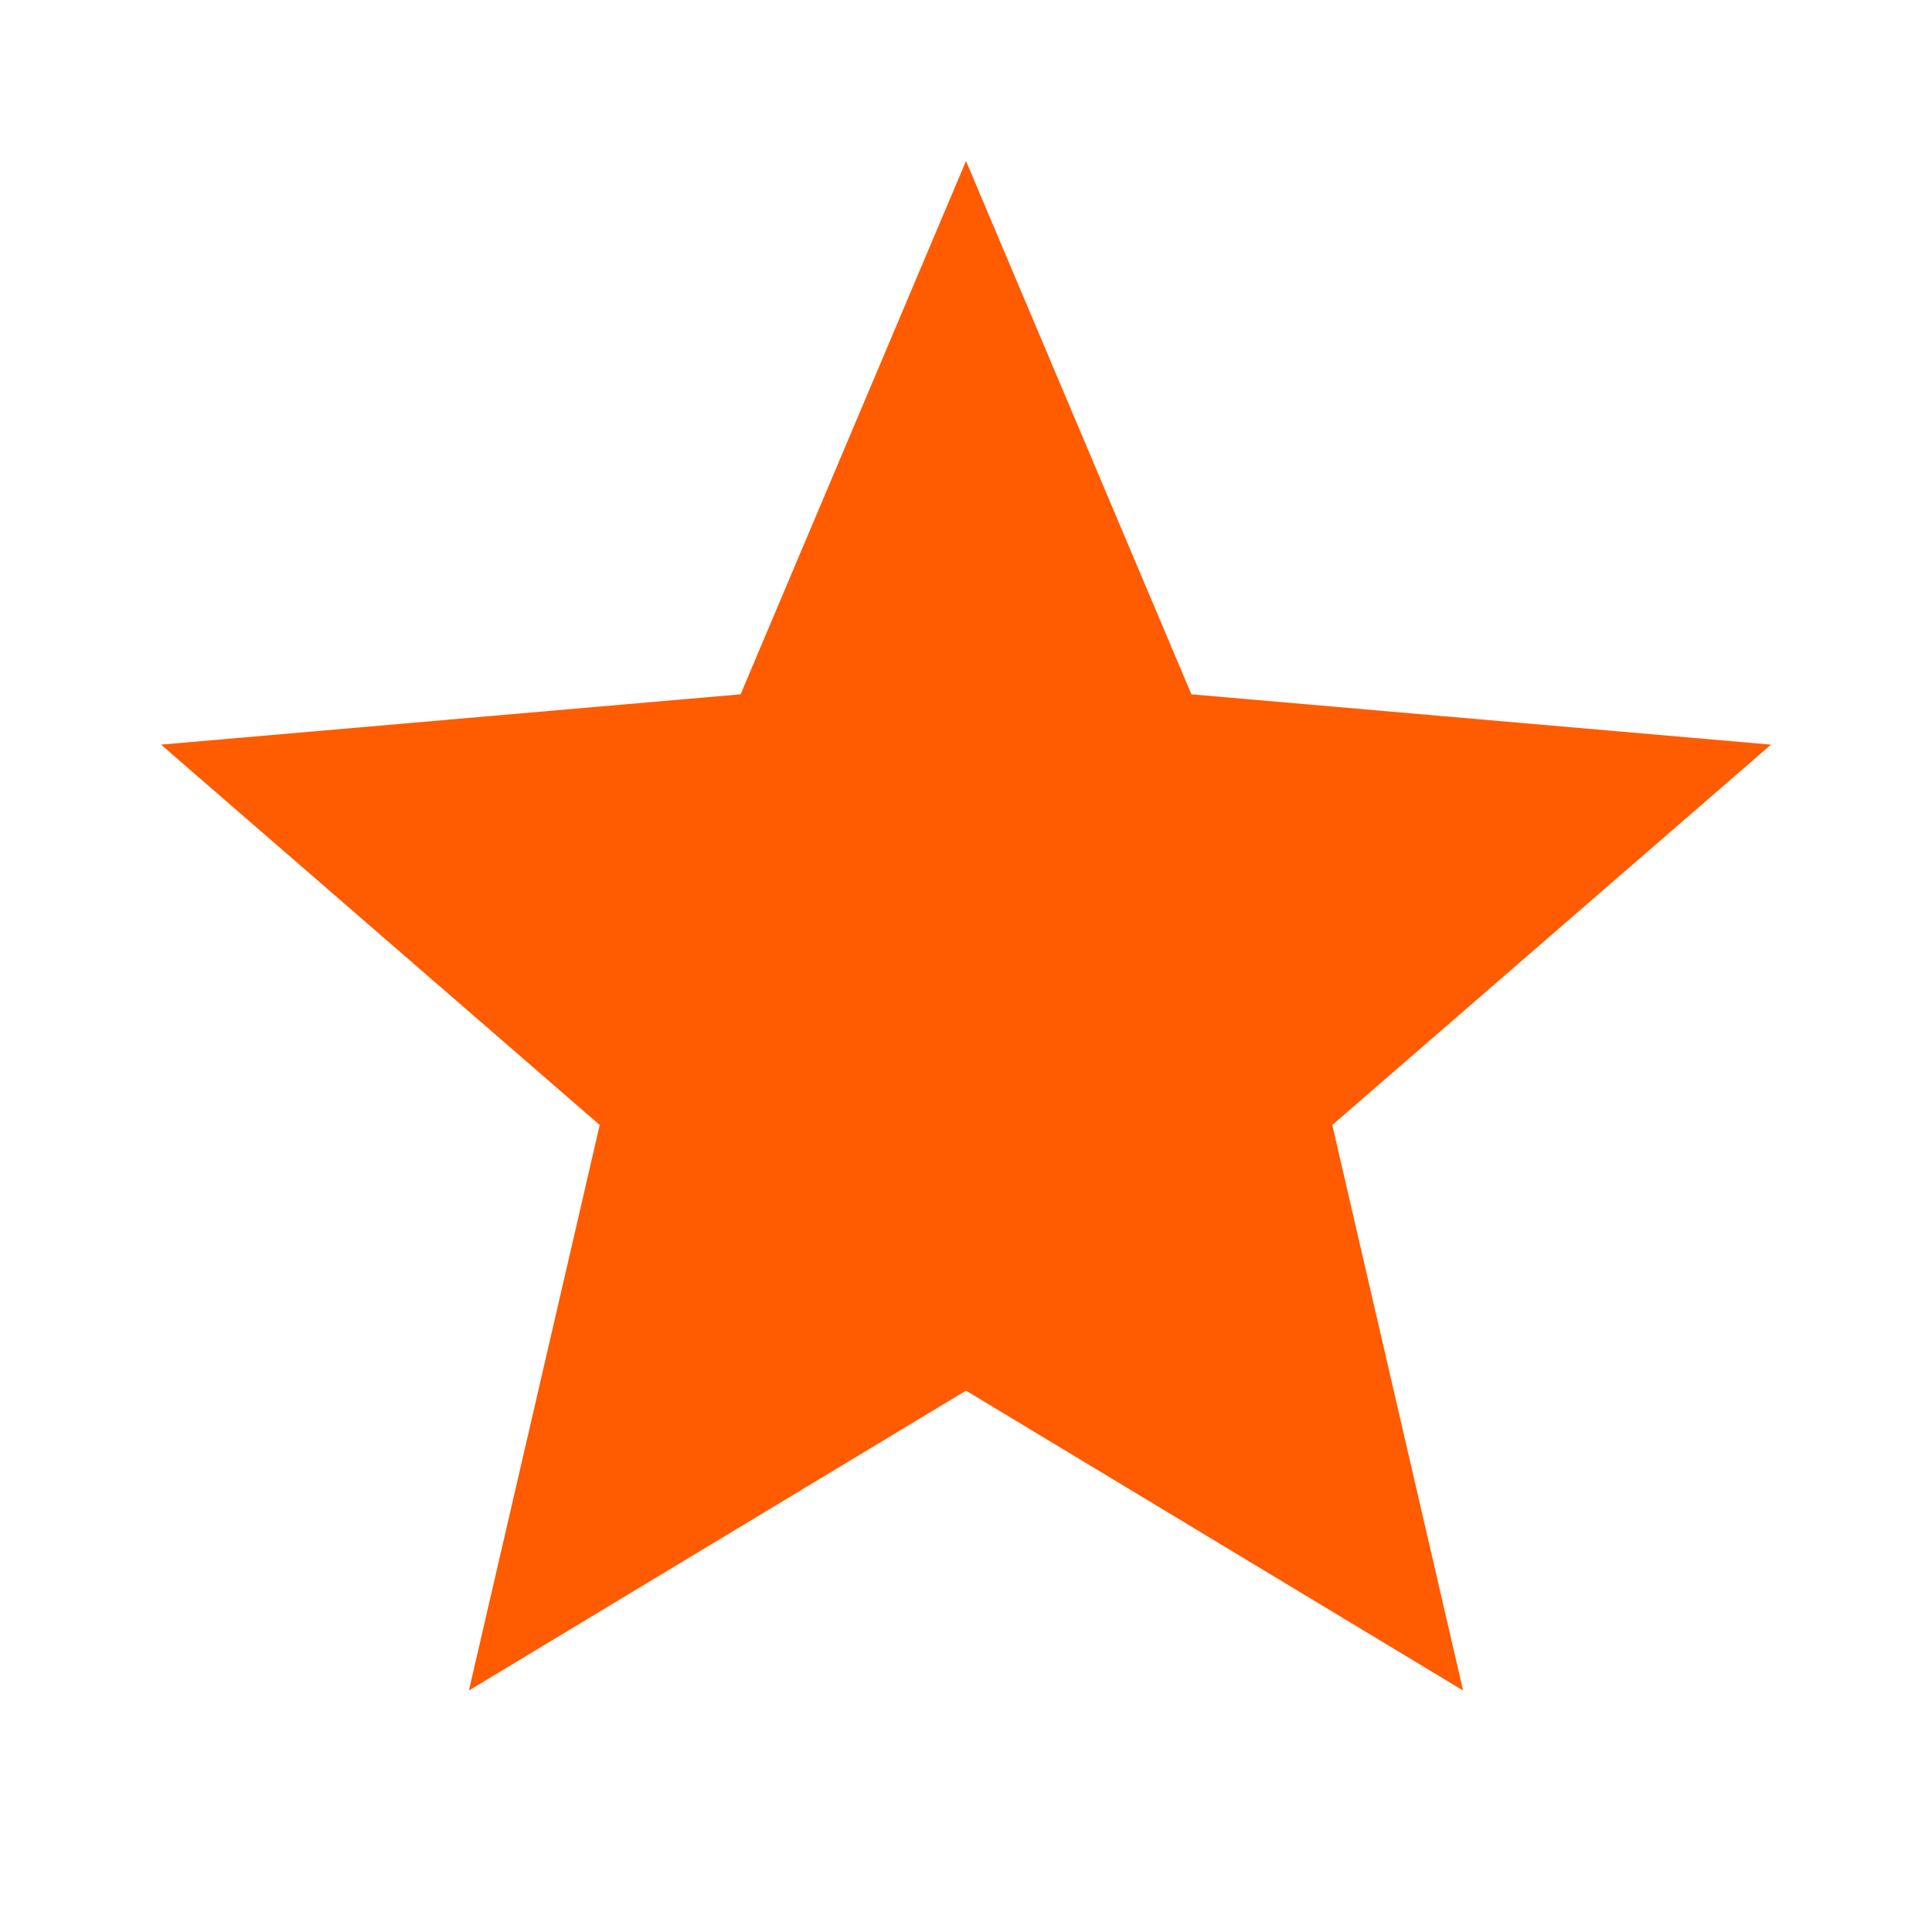
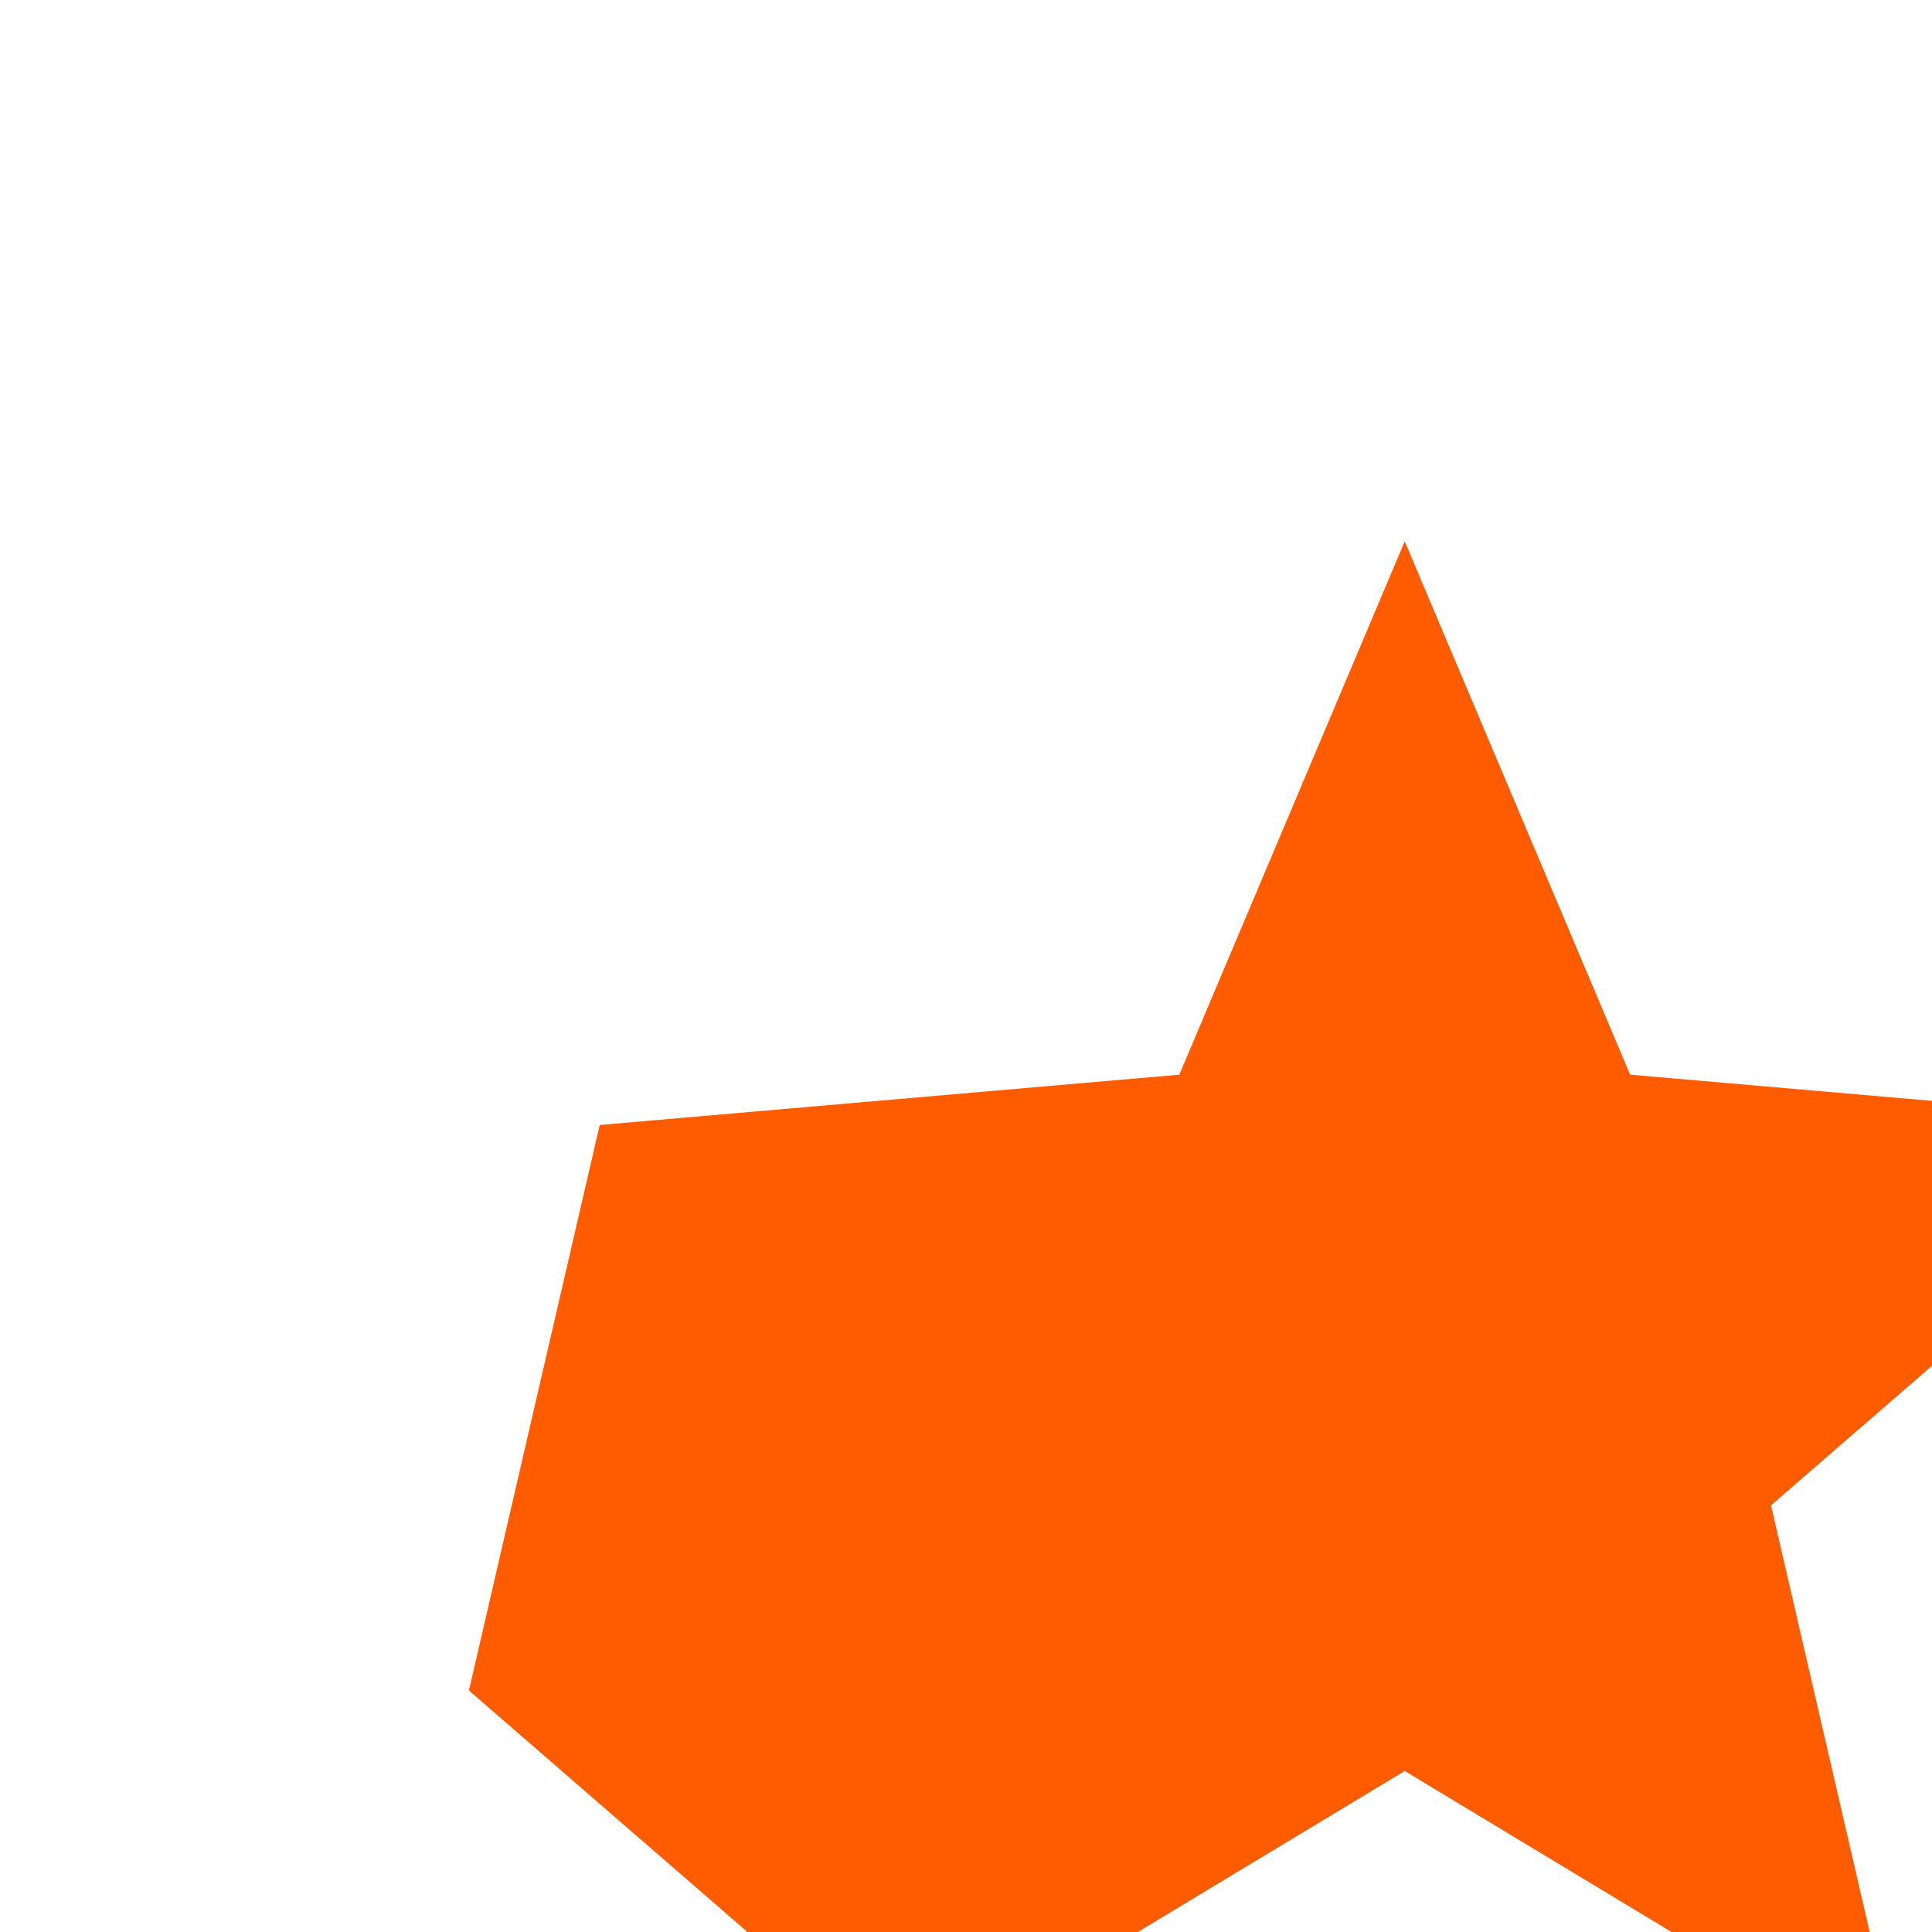
<svg xmlns="http://www.w3.org/2000/svg" height="48px" viewBox="0 -960 960 960" width="48px" fill="#ff5b00">
-   <path d="m233-120 65-281L80-590l288-25 112-265 112 265 288 25-218 189 65 281-247-149-247 149Z" />
+   <path d="m233-120 65-281l288-25 112-265 112 265 288 25-218 189 65 281-247-149-247 149Z" />
</svg>